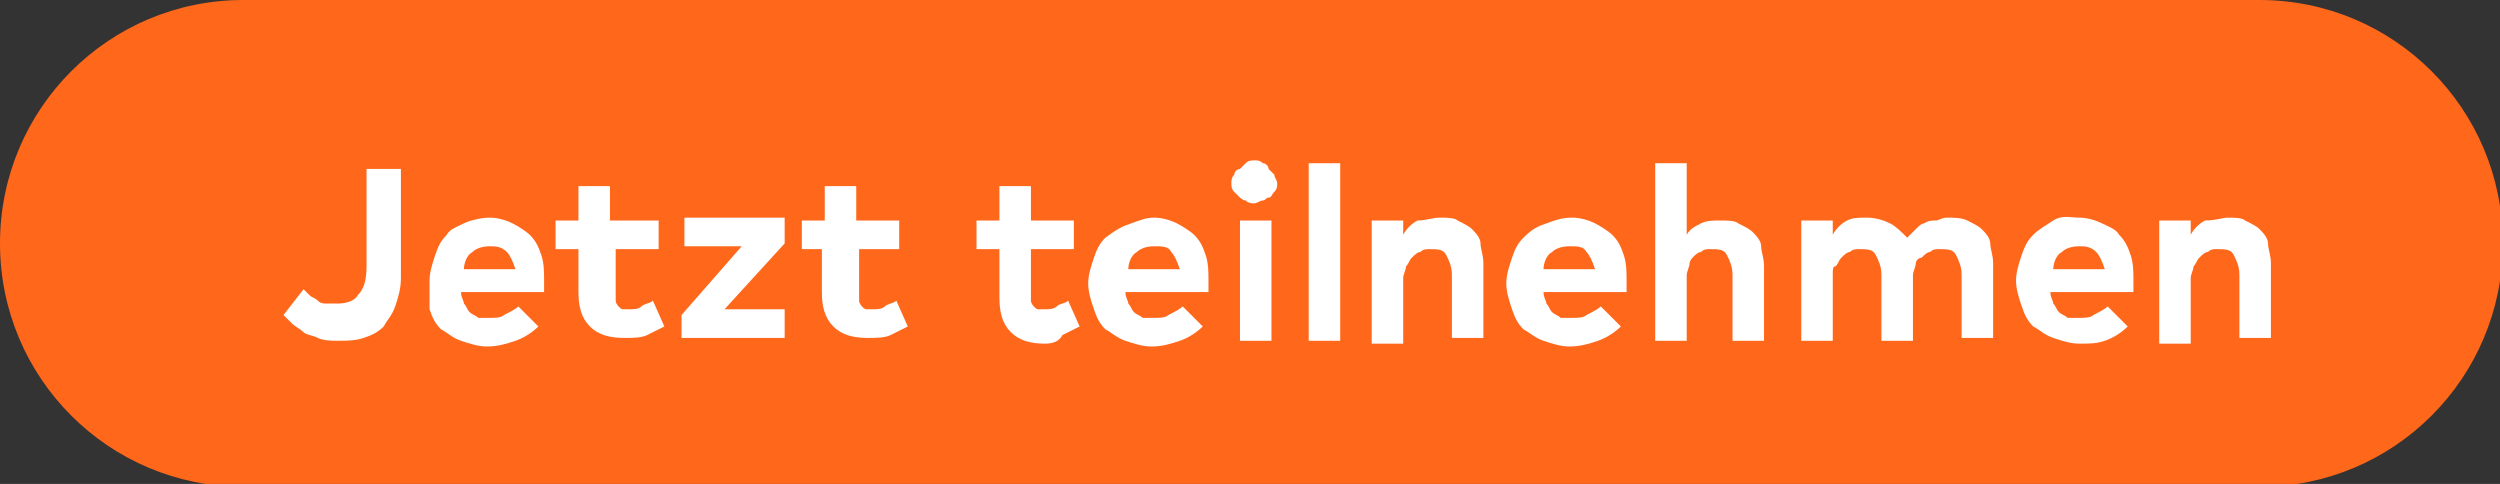
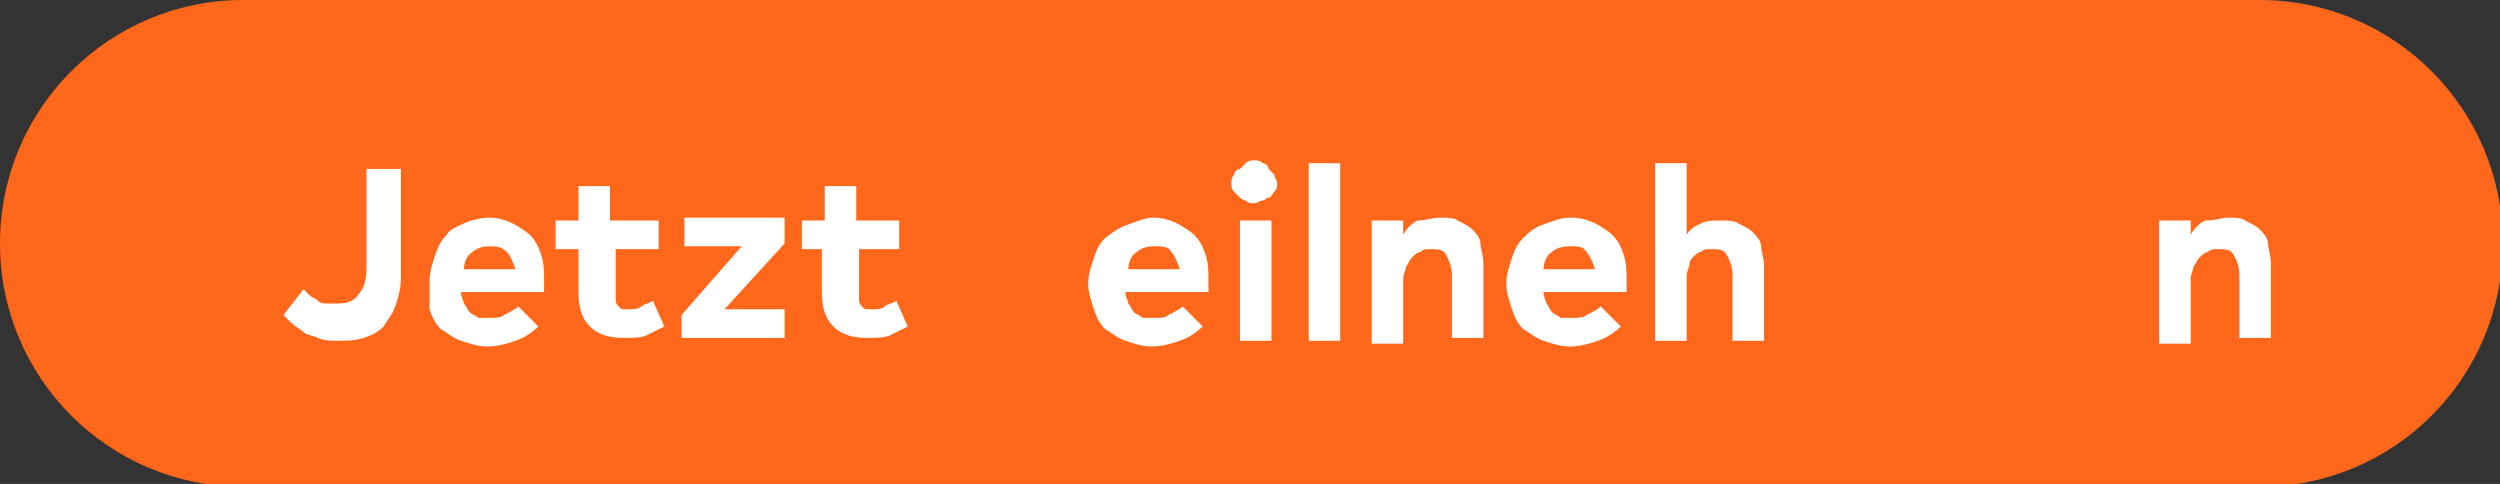
<svg xmlns="http://www.w3.org/2000/svg" xmlns:xlink="http://www.w3.org/1999/xlink" version="1.1" id="Ebene_1" x="0px" y="0px" viewBox="0 0 87.3 16.9" style="enable-background:new 0 0 87.3 16.9;" xml:space="preserve">
  <rect x="0" y="0" width="87.3" height="16.9" fill="#333333" stroke="none" />
  <style type="text/css">
	.st0{clip-path:url(#SVGID_00000148642757025231598600000000334133734021716633_);}
	.st1{fill:#FF671B;}
	.st2{fill:#FFFFFF;}
</style>
  <g>
    <defs>
      <rect id="SVGID_1_" width="87.3" height="16.9" />
    </defs>
    <clipPath id="SVGID_00000000903806620102194580000000263250478053584818_">
      <use xlink:href="#SVGID_1_" style="overflow:visible;" />
    </clipPath>
    <g style="clip-path:url(#SVGID_00000000903806620102194580000000263250478053584818_);">
      <path class="st1" d="M8.5,0C3.8,0,0,3.8,0,8.5c0,4.7,3.8,8.5,8.5,8.5h70.4c4.7,0,8.5-3.8,8.5-8.5c0-4.7-3.8-8.5-8.5-8.5H8.5z" />
    </g>
  </g>
  <g>
    <path class="st2" d="M14,9.7c0,0.4-0.1,0.7-0.2,1c-0.1,0.3-0.3,0.5-0.4,0.7c-0.2,0.2-0.4,0.3-0.7,0.4c-0.3,0.1-0.6,0.1-0.9,0.1   c-0.2,0-0.5,0-0.7-0.1s-0.4-0.1-0.5-0.2s-0.3-0.2-0.4-0.3s-0.2-0.2-0.3-0.3l0.7-0.9c0.1,0.1,0.1,0.1,0.2,0.2s0.2,0.1,0.3,0.2   s0.2,0.1,0.3,0.1c0.1,0,0.2,0,0.4,0c0.3,0,0.6-0.1,0.7-0.3c0.2-0.2,0.3-0.5,0.3-1V5.9H14V9.7z" />
    <path class="st2" d="M17.1,7.6c0.3,0,0.6,0.1,0.8,0.2c0.2,0.1,0.5,0.3,0.6,0.4c0.2,0.2,0.3,0.4,0.4,0.7c0.1,0.3,0.1,0.6,0.1,0.9   c0,0.1,0,0.1,0,0.2s0,0.1,0,0.2h-2.9c0,0.2,0.1,0.3,0.1,0.4c0.1,0.1,0.1,0.2,0.2,0.3c0.1,0.1,0.2,0.1,0.3,0.2c0.1,0,0.2,0,0.4,0   c0.2,0,0.4,0,0.5-0.1c0.2-0.1,0.4-0.2,0.5-0.3l0.7,0.7c-0.2,0.2-0.5,0.4-0.8,0.5s-0.6,0.2-1,0.2c-0.3,0-0.6-0.1-0.9-0.2   c-0.3-0.1-0.5-0.3-0.7-0.4c-0.2-0.2-0.3-0.4-0.4-0.7C15,10.4,15,10.1,15,9.8s0.1-0.6,0.2-0.9c0.1-0.3,0.2-0.5,0.4-0.7   C15.7,8,16,7.9,16.2,7.8S16.8,7.6,17.1,7.6z M17.1,8.6c-0.3,0-0.5,0.1-0.6,0.2c-0.2,0.1-0.3,0.4-0.3,0.6H18   c-0.1-0.3-0.2-0.5-0.3-0.6C17.5,8.6,17.3,8.6,17.1,8.6z" />
    <path class="st2" d="M23,8.7h-1.5v1.5c0,0.1,0,0.2,0,0.3s0.1,0.2,0.1,0.2c0.1,0.1,0.1,0.1,0.2,0.1s0.2,0,0.2,0c0.1,0,0.3,0,0.4-0.1   c0.1-0.1,0.3-0.1,0.4-0.2l0.4,0.9c-0.2,0.1-0.4,0.2-0.6,0.3c-0.2,0.1-0.5,0.1-0.8,0.1c-0.5,0-0.9-0.1-1.2-0.4s-0.4-0.7-0.4-1.2V8.7   h-0.8v-1h0.8V6.5h1.1v1.2H23V8.7z" />
    <path class="st2" d="M27.4,8.5l-2.1,2.3h2.1v1h-3.6v-0.8l2.1-2.4h-2v-1h3.5V8.5z" />
    <path class="st2" d="M31.5,8.7h-1.5v1.5c0,0.1,0,0.2,0,0.3s0.1,0.2,0.1,0.2c0.1,0.1,0.1,0.1,0.2,0.1s0.2,0,0.2,0   c0.1,0,0.3,0,0.4-0.1c0.1-0.1,0.3-0.1,0.4-0.2l0.4,0.9c-0.2,0.1-0.4,0.2-0.6,0.3c-0.2,0.1-0.5,0.1-0.8,0.1c-0.5,0-0.9-0.1-1.2-0.4   s-0.4-0.7-0.4-1.2V8.7H28v-1h0.8V6.5h1.1v1.2h1.5V8.7z" />
-     <path class="st2" d="M37.5,8.7H36v1.5c0,0.1,0,0.2,0,0.3s0.1,0.2,0.1,0.2c0.1,0.1,0.1,0.1,0.2,0.1s0.2,0,0.2,0c0.1,0,0.3,0,0.4-0.1   c0.1-0.1,0.3-0.1,0.4-0.2l0.4,0.9c-0.2,0.1-0.4,0.2-0.6,0.3C37,11.9,36.8,12,36.5,12c-0.5,0-0.9-0.1-1.2-0.4s-0.4-0.7-0.4-1.2V8.7   h-0.8v-1h0.8V6.5H36v1.2h1.5V8.7z" />
    <path class="st2" d="M40.3,7.6c0.3,0,0.6,0.1,0.8,0.2c0.2,0.1,0.5,0.3,0.6,0.4c0.2,0.2,0.3,0.4,0.4,0.7c0.1,0.3,0.1,0.6,0.1,0.9   c0,0.1,0,0.1,0,0.2s0,0.1,0,0.2h-2.9c0,0.2,0.1,0.3,0.1,0.4c0.1,0.1,0.1,0.2,0.2,0.3c0.1,0.1,0.2,0.1,0.3,0.2c0.1,0,0.2,0,0.4,0   c0.2,0,0.4,0,0.5-0.1c0.2-0.1,0.4-0.2,0.5-0.3l0.7,0.7c-0.2,0.2-0.5,0.4-0.8,0.5s-0.6,0.2-1,0.2c-0.3,0-0.6-0.1-0.9-0.2   c-0.3-0.1-0.5-0.3-0.7-0.4c-0.2-0.2-0.3-0.4-0.4-0.7c-0.1-0.3-0.2-0.6-0.2-0.9s0.1-0.6,0.2-0.9c0.1-0.3,0.2-0.5,0.4-0.7   C39,8,39.2,7.9,39.5,7.8S40,7.6,40.3,7.6z M40.3,8.6c-0.3,0-0.5,0.1-0.6,0.2c-0.2,0.1-0.3,0.4-0.3,0.6h1.8   c-0.1-0.3-0.2-0.5-0.3-0.6C40.8,8.6,40.6,8.6,40.3,8.6z" />
    <path class="st2" d="M43.8,5.6c0.1,0,0.2,0,0.3,0.1c0.1,0,0.2,0.1,0.2,0.2c0.1,0.1,0.1,0.1,0.2,0.2c0,0.1,0.1,0.2,0.1,0.3   c0,0.1,0,0.2-0.1,0.3s-0.1,0.2-0.2,0.2S44.2,7,44.1,7c-0.1,0-0.2,0.1-0.3,0.1s-0.2,0-0.3-0.1c-0.1,0-0.2-0.1-0.2-0.1   c-0.1-0.1-0.1-0.1-0.2-0.2s-0.1-0.2-0.1-0.3c0-0.1,0-0.2,0.1-0.3c0-0.1,0.1-0.2,0.2-0.2c0.1-0.1,0.1-0.1,0.2-0.2S43.7,5.6,43.8,5.6   z M44.4,11.9h-1.1V7.7h1.1V11.9z" />
    <path class="st2" d="M46.8,11.9h-1.1V5.7h1.1V11.9z" />
    <path class="st2" d="M50.3,7.6c0.2,0,0.5,0,0.6,0.1c0.2,0.1,0.4,0.2,0.5,0.3c0.1,0.1,0.3,0.3,0.3,0.5s0.1,0.4,0.1,0.7v2.6h-1.1V9.6   c0-0.3-0.1-0.5-0.2-0.7c-0.1-0.2-0.3-0.2-0.6-0.2c-0.1,0-0.2,0-0.3,0.1c-0.1,0-0.2,0.1-0.3,0.2c-0.1,0.1-0.1,0.2-0.2,0.3   c0,0.1-0.1,0.3-0.1,0.4v2.3h-1.1V7.7H49v0.5c0.1-0.2,0.3-0.4,0.5-0.5C49.8,7.7,50,7.6,50.3,7.6z" />
    <path class="st2" d="M54.9,7.6c0.3,0,0.6,0.1,0.8,0.2c0.2,0.1,0.5,0.3,0.6,0.4c0.2,0.2,0.3,0.4,0.4,0.7c0.1,0.3,0.1,0.6,0.1,0.9   c0,0.1,0,0.1,0,0.2s0,0.1,0,0.2h-2.9c0,0.2,0.1,0.3,0.1,0.4c0.1,0.1,0.1,0.2,0.2,0.3c0.1,0.1,0.2,0.1,0.3,0.2c0.1,0,0.2,0,0.4,0   c0.2,0,0.4,0,0.5-0.1c0.2-0.1,0.4-0.2,0.5-0.3l0.7,0.7c-0.2,0.2-0.5,0.4-0.8,0.5s-0.6,0.2-1,0.2c-0.3,0-0.6-0.1-0.9-0.2   c-0.3-0.1-0.5-0.3-0.7-0.4c-0.2-0.2-0.3-0.4-0.4-0.7c-0.1-0.3-0.2-0.6-0.2-0.9s0.1-0.6,0.2-0.9c0.1-0.3,0.2-0.5,0.4-0.7   C53.5,8,53.7,7.9,54,7.8S54.5,7.6,54.9,7.6z M54.8,8.6c-0.3,0-0.5,0.1-0.6,0.2c-0.2,0.1-0.3,0.4-0.3,0.6h1.8   c-0.1-0.3-0.2-0.5-0.3-0.6C55.3,8.6,55.1,8.6,54.8,8.6z" />
    <path class="st2" d="M58.9,8.2c0.1-0.2,0.3-0.3,0.5-0.4c0.2-0.1,0.4-0.1,0.7-0.1c0.2,0,0.5,0,0.6,0.1c0.2,0.1,0.4,0.2,0.5,0.3   c0.1,0.1,0.3,0.3,0.3,0.5s0.1,0.4,0.1,0.7v2.6h-1.1V9.6c0-0.3-0.1-0.5-0.2-0.7c-0.1-0.2-0.3-0.2-0.6-0.2c-0.1,0-0.2,0-0.3,0.1   c-0.1,0-0.2,0.1-0.3,0.2C59.1,9,59,9.1,59,9.2c0,0.1-0.1,0.3-0.1,0.4v2.3h-1.1V5.7h1.1V8.2z" />
-     <path class="st2" d="M68,7.6c0.2,0,0.5,0,0.7,0.1c0.2,0.1,0.4,0.2,0.5,0.3c0.1,0.1,0.3,0.3,0.3,0.5s0.1,0.4,0.1,0.7v2.6h-1.1V9.6   c0-0.3-0.1-0.5-0.2-0.7c-0.1-0.2-0.3-0.2-0.6-0.2c-0.1,0-0.2,0-0.3,0.1c-0.1,0-0.2,0.1-0.3,0.2C67,9,66.9,9.1,66.9,9.2   c0,0.1-0.1,0.3-0.1,0.4v2.3h-1.1V9.6c0-0.3-0.1-0.5-0.2-0.7c-0.1-0.2-0.3-0.2-0.6-0.2c-0.1,0-0.2,0-0.3,0.1c-0.1,0-0.2,0.1-0.3,0.2   c-0.1,0.1-0.1,0.2-0.2,0.3C64,9.3,64,9.4,64,9.6v2.3h-1.1V7.7H64v0.5c0.1-0.2,0.3-0.4,0.5-0.5c0.2-0.1,0.4-0.1,0.7-0.1   c0.3,0,0.6,0.1,0.8,0.2c0.2,0.1,0.4,0.3,0.6,0.5c0.1-0.1,0.2-0.2,0.3-0.3c0.1-0.1,0.2-0.2,0.3-0.2c0.1-0.1,0.3-0.1,0.4-0.1   S67.8,7.6,68,7.6z" />
-     <path class="st2" d="M72.6,7.6c0.3,0,0.6,0.1,0.8,0.2C73.6,7.9,73.9,8,74,8.2c0.2,0.2,0.3,0.4,0.4,0.7c0.1,0.3,0.1,0.6,0.1,0.9   c0,0.1,0,0.1,0,0.2s0,0.1,0,0.2h-2.9c0,0.2,0.1,0.3,0.1,0.4c0.1,0.1,0.1,0.2,0.2,0.3c0.1,0.1,0.2,0.1,0.3,0.2c0.1,0,0.2,0,0.4,0   c0.2,0,0.4,0,0.5-0.1c0.2-0.1,0.4-0.2,0.5-0.3l0.7,0.7c-0.2,0.2-0.5,0.4-0.8,0.5S73,12,72.6,12c-0.3,0-0.6-0.1-0.9-0.2   c-0.3-0.1-0.5-0.3-0.7-0.4c-0.2-0.2-0.3-0.4-0.4-0.7c-0.1-0.3-0.2-0.6-0.2-0.9s0.1-0.6,0.2-0.9c0.1-0.3,0.2-0.5,0.4-0.7   c0.2-0.2,0.4-0.3,0.7-0.5S72.3,7.6,72.6,7.6z M72.6,8.6c-0.3,0-0.5,0.1-0.6,0.2c-0.2,0.1-0.3,0.4-0.3,0.6h1.8   c-0.1-0.3-0.2-0.5-0.3-0.6C73,8.6,72.8,8.6,72.6,8.6z" />
    <path class="st2" d="M77.8,7.6c0.2,0,0.5,0,0.6,0.1c0.2,0.1,0.4,0.2,0.5,0.3c0.1,0.1,0.3,0.3,0.3,0.5s0.1,0.4,0.1,0.7v2.6h-1.1V9.6   c0-0.3-0.1-0.5-0.2-0.7c-0.1-0.2-0.3-0.2-0.6-0.2c-0.1,0-0.2,0-0.3,0.1c-0.1,0-0.2,0.1-0.3,0.2c-0.1,0.1-0.1,0.2-0.2,0.3   c0,0.1-0.1,0.3-0.1,0.4v2.3h-1.1V7.7h1.1v0.5c0.1-0.2,0.3-0.4,0.5-0.5C77.4,7.7,77.6,7.6,77.8,7.6z" />
  </g>
</svg>